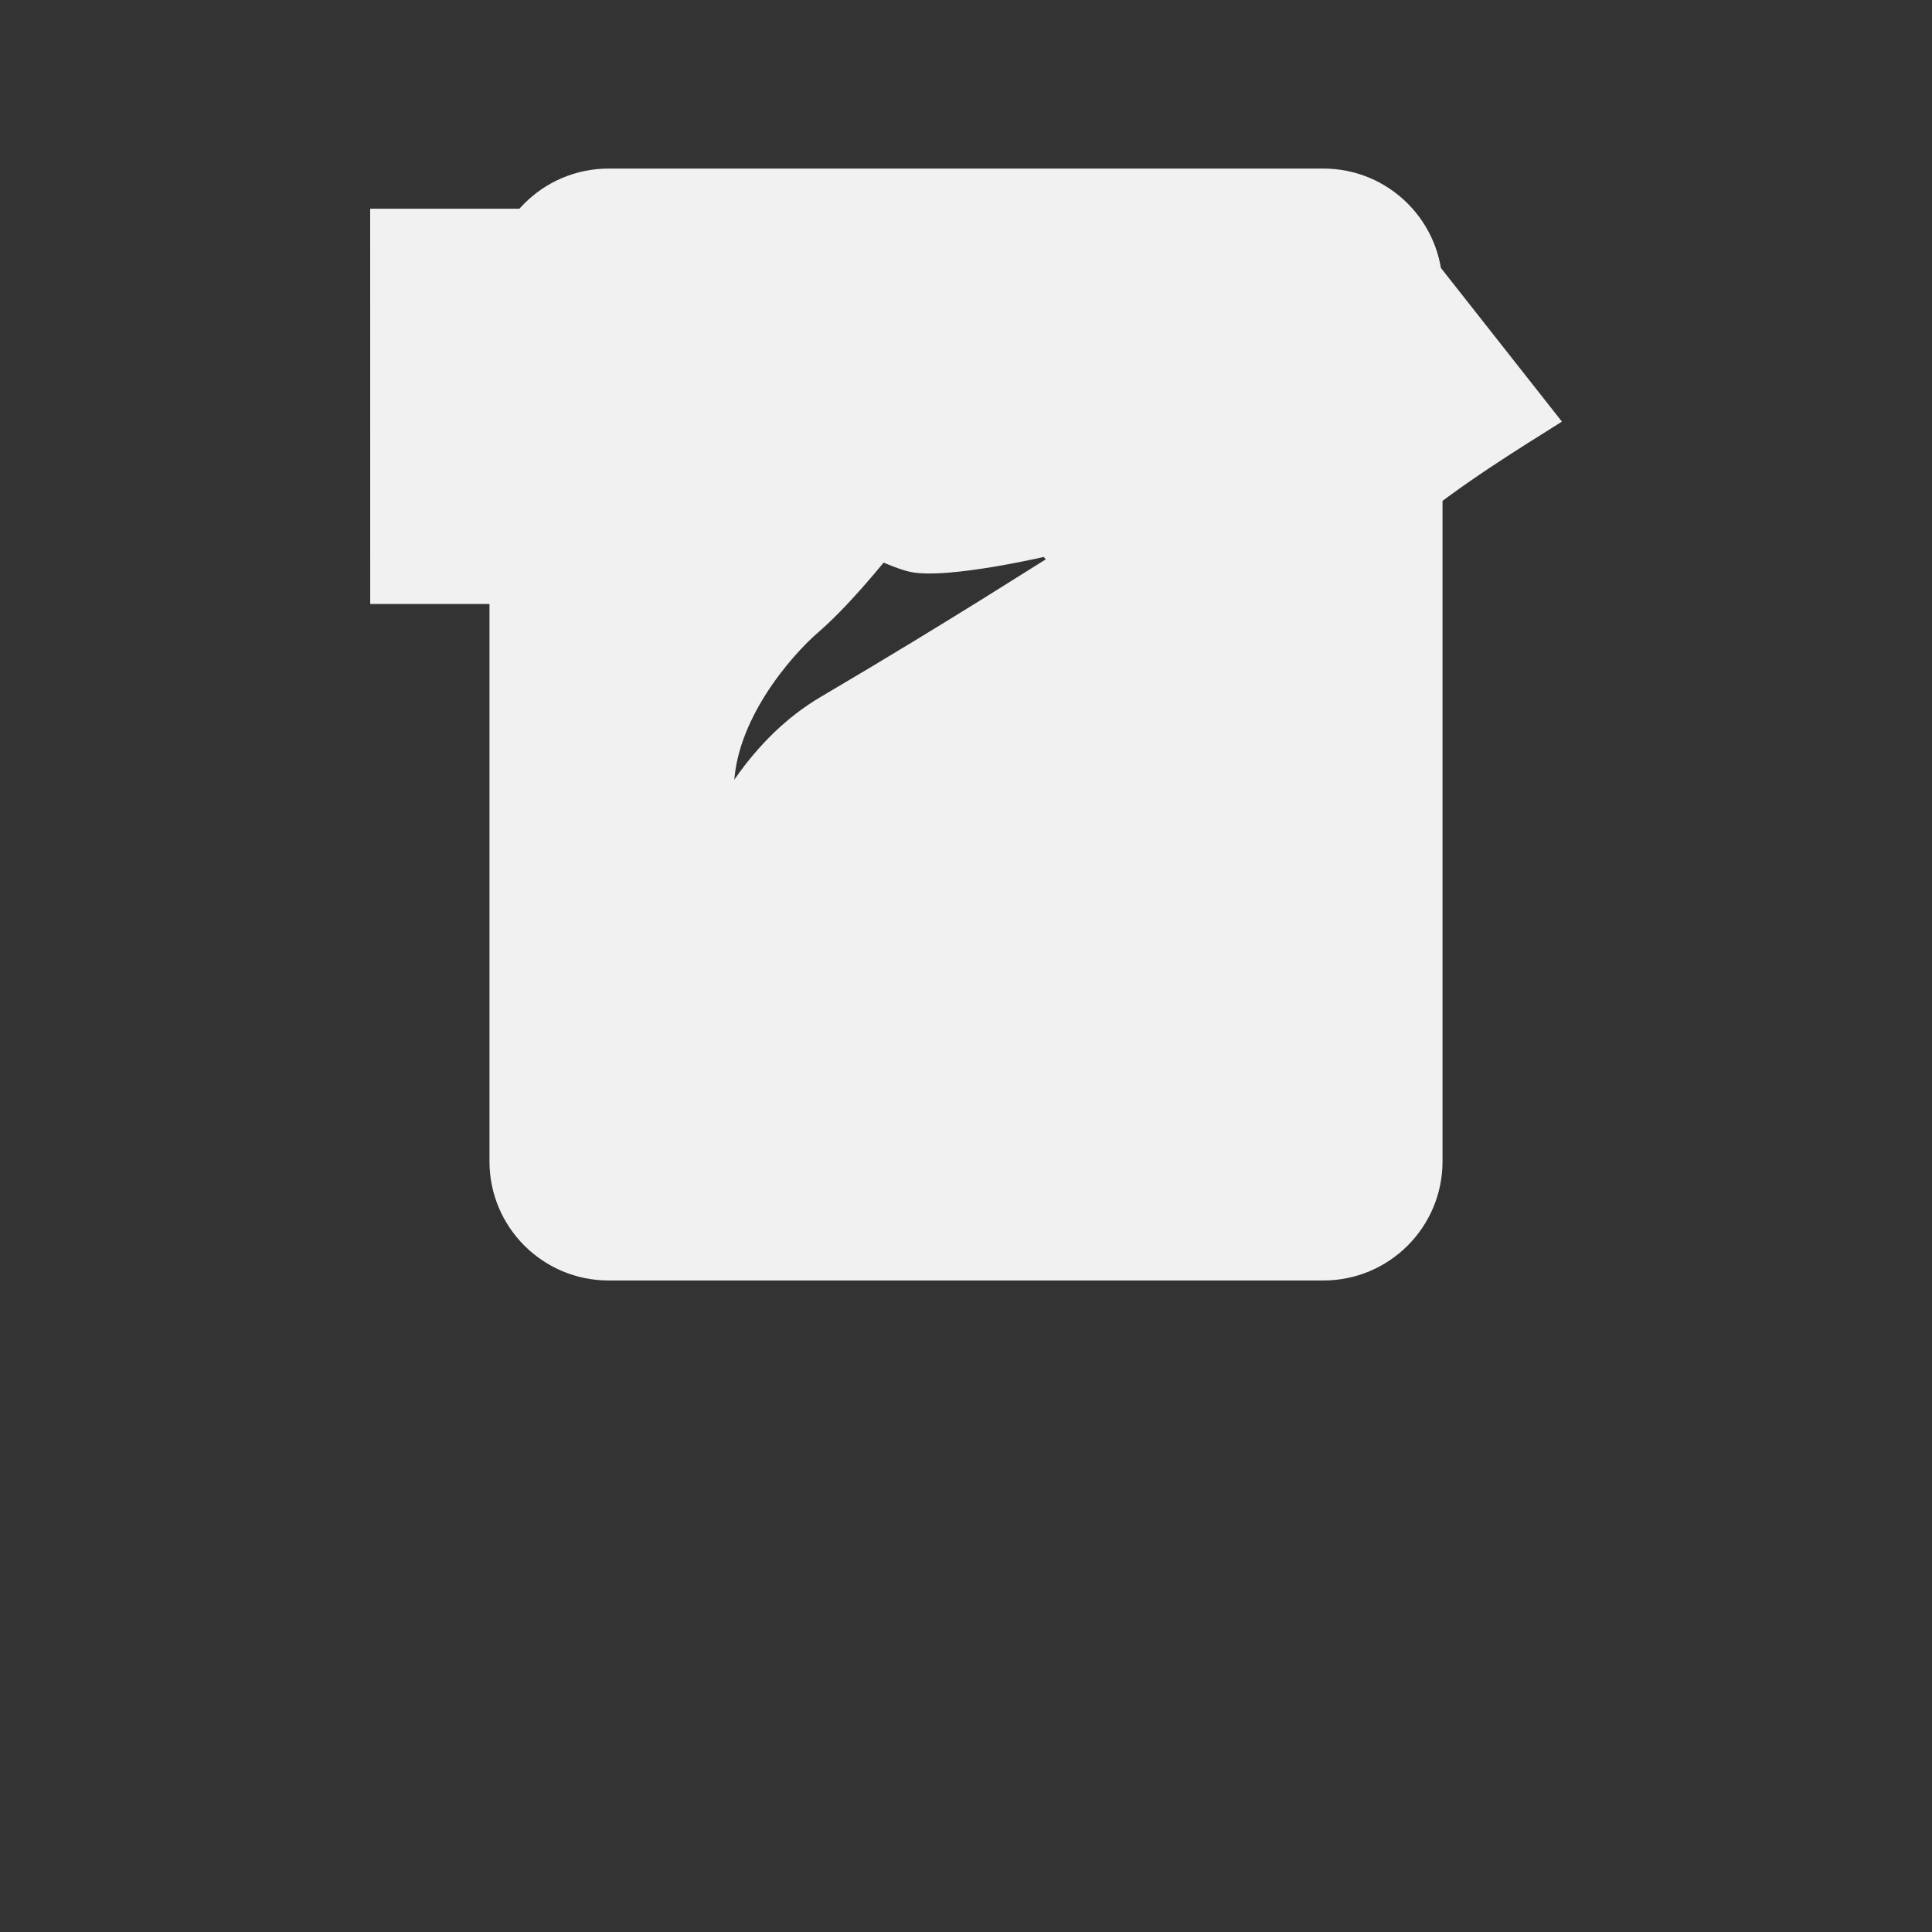
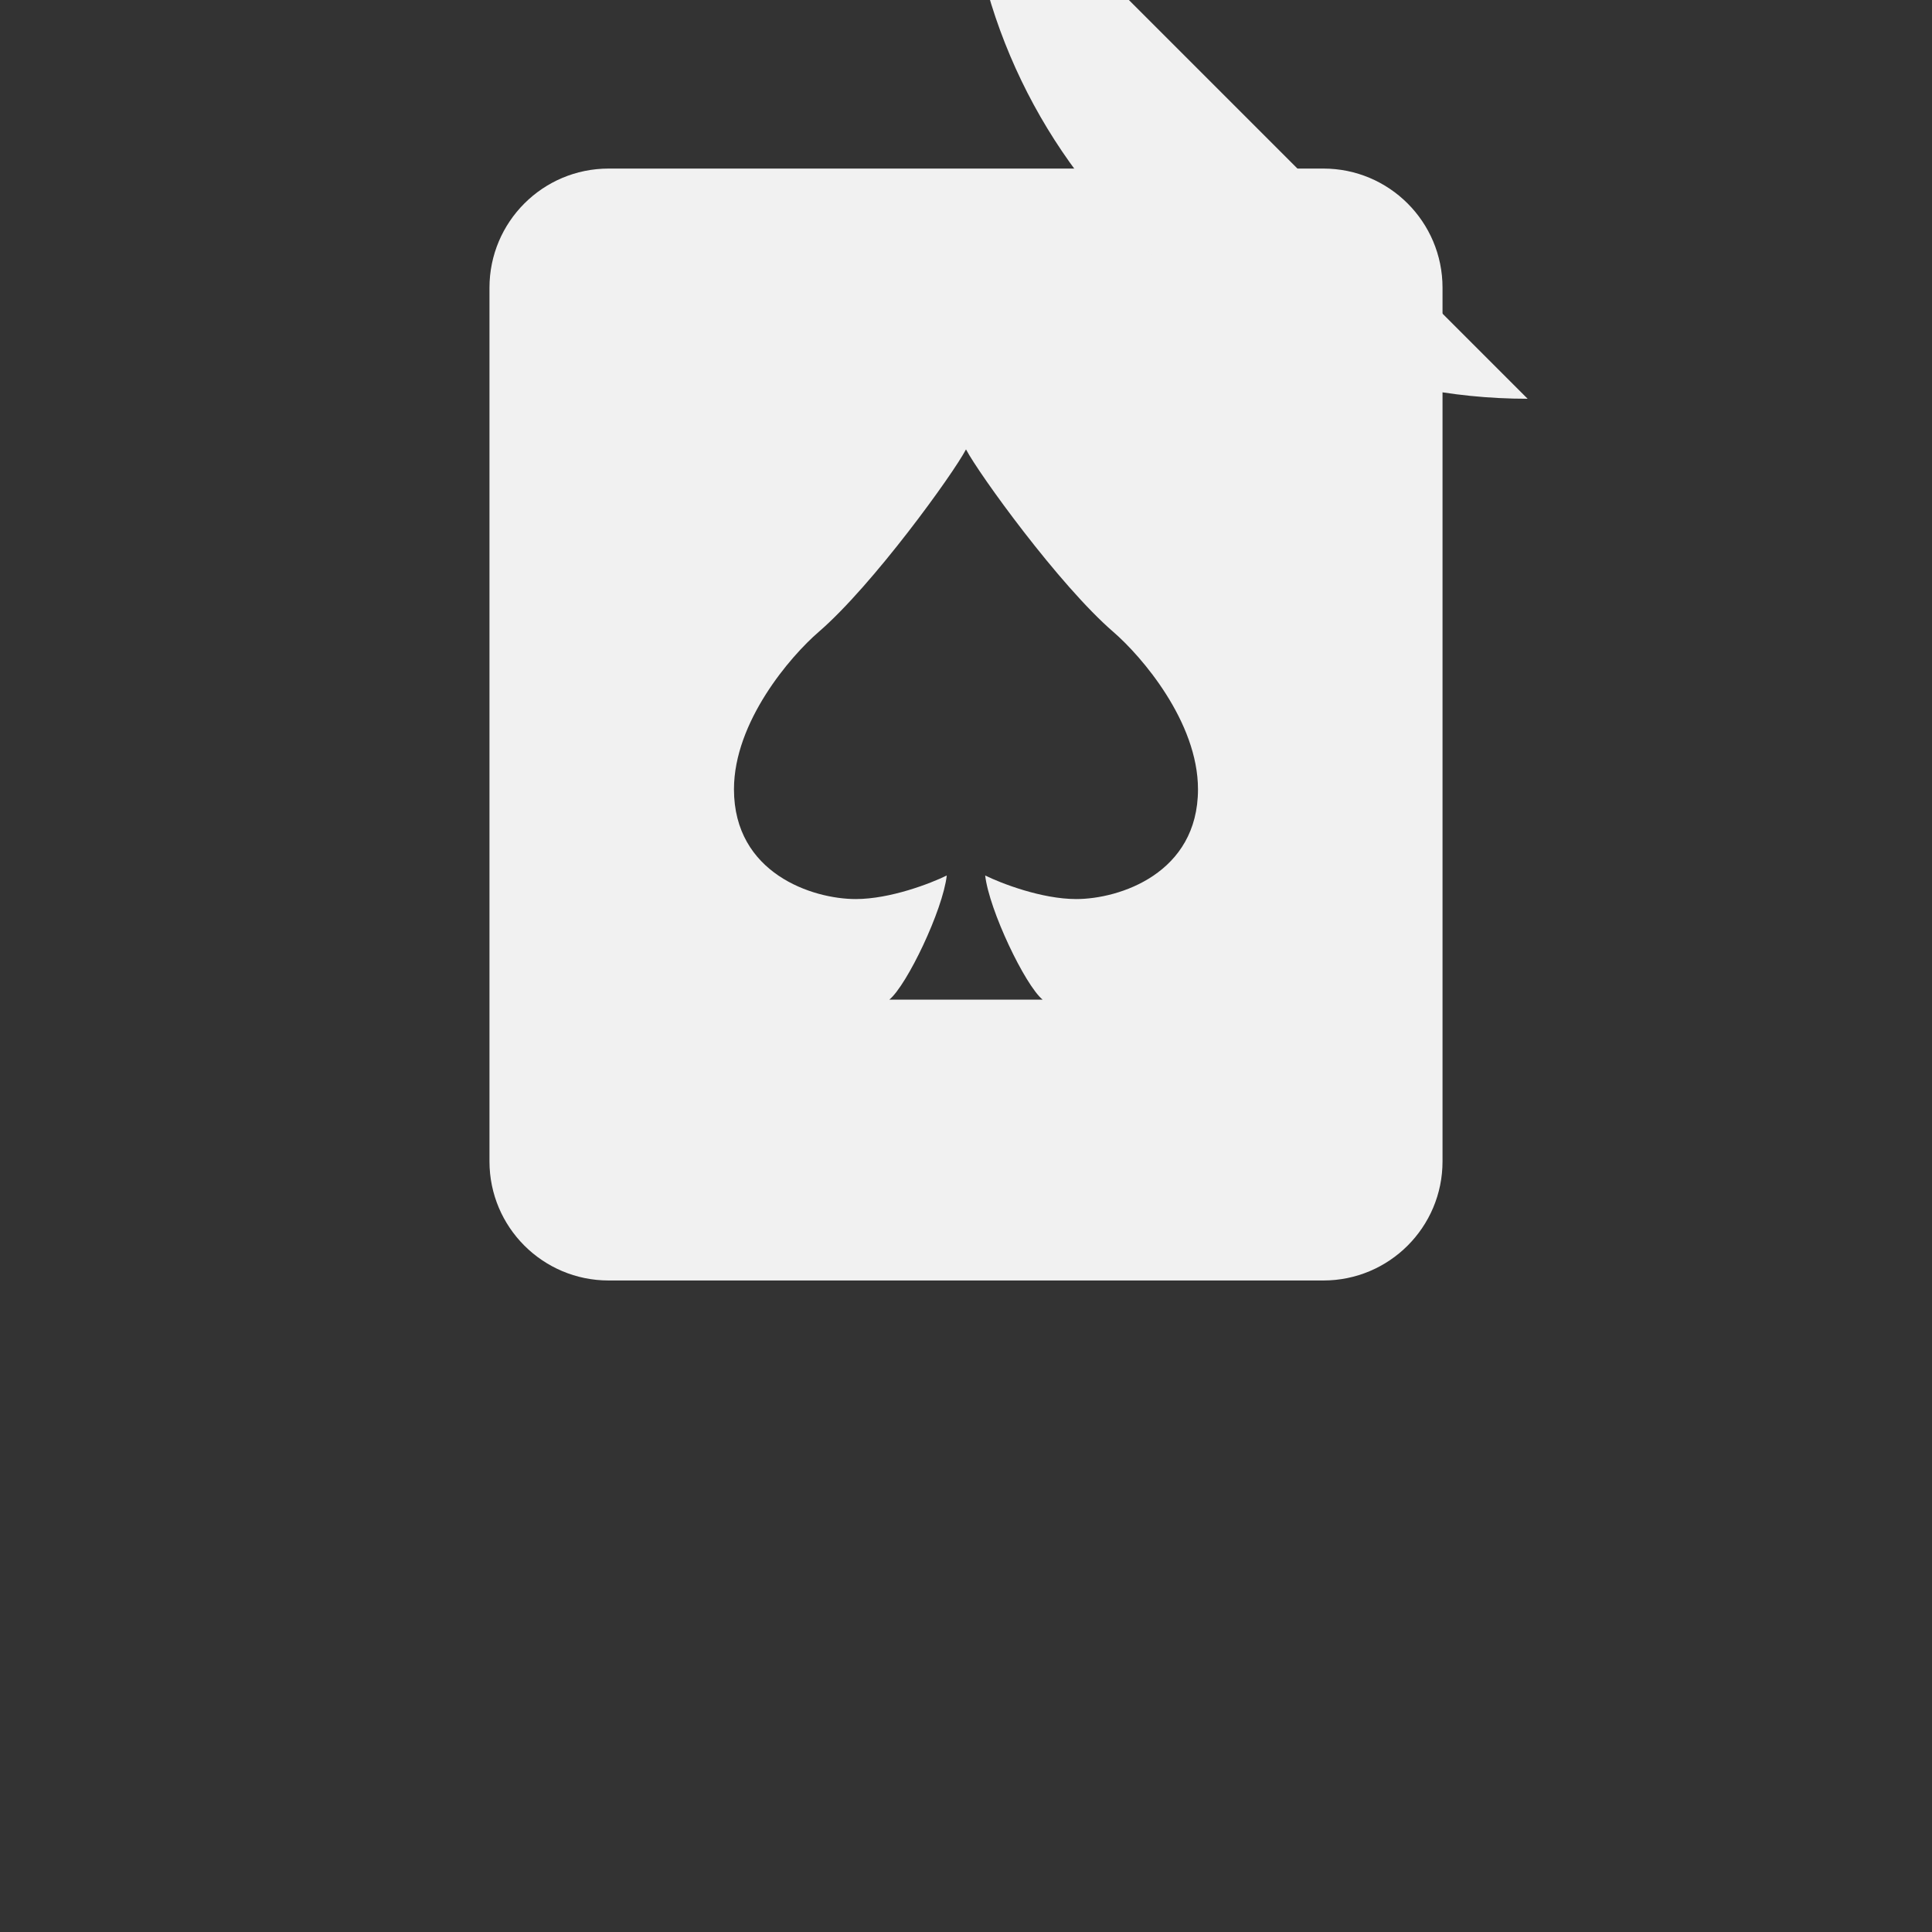
<svg xmlns="http://www.w3.org/2000/svg" id="594:10105" viewBox="0 0 40 40">
  <rect x="0" y="0" width="40" height="40" fill="#333333" stroke="none" />
  <g transform="matrix(1,0,0,1,0,0)">
    <g id="594:10105" opacity="1" style="mix-blend-mode:normal">
      <g>
        <defs>
          <clipPath id="594:10105_clipPath" x="-50%" y="-50%" width="200%" height="200%">
            <path d="M0,0h40v0v40v0h-40v0v-40z" fill="white" clip-rule="nonzero" />
          </clipPath>
        </defs>
        <g clip-path="url(#594:10105_clipPath)">
          <g transform="matrix(1,0,0,1,5,-30)">
            <g id="594:10045" opacity="1" style="mix-blend-mode:normal">
              <g>
                <g>
                  <g transform="matrix(1,0,0,1,3.4,3.4)">
                    <g id="594:10046" opacity="1" style="mix-blend-mode:normal">
                      <g>
                        <g>
                          <g transform="matrix(1,0,0,1,0,0)">
                            <g id="594:10047" opacity="1" style="mix-blend-mode:normal">
                              <g>
                                <g>
                                  <path id="594:10047_fill_path" d="M0,4.64c0,-2.563 2.077,-4.64 4.64,-4.64h13.92c2.562,0 4.64,2.077 4.64,4.64v13.92c0,2.562 -2.077,4.64 -4.64,4.64h-13.92c-2.563,0 -4.64,-2.077 -4.64,-4.64zM15.806,7.347c1.068,0 1.933,-0.866 1.933,-1.933c0,-1.068 -0.866,-1.933 -1.933,-1.933v0c-1.068,0 -1.933,0.866 -1.933,1.933c0,1.009 0.773,1.838 1.76,1.926c0.057,0.005 0.115,0.008 0.173,0.008zM15.806,13.533c0.857,0 1.583,-0.557 1.837,-1.329c0.063,-0.19 0.096,-0.393 0.096,-0.605c0,-0.5 -0.19,-0.957 -0.502,-1.3c-0.354,-0.389 -0.864,-0.633 -1.431,-0.633c-1.068,0 -1.933,0.866 -1.933,1.933c0,0.276 0.058,0.539 0.162,0.777c0.299,0.681 0.98,1.157 1.771,1.157zM16.558,19.568c-0.231,0.098 -0.486,0.152 -0.752,0.152c-1.068,0 -1.933,-0.866 -1.933,-1.933c0,-1.068 0.866,-1.933 1.933,-1.933c0.267,0 0.521,0.054 0.752,0.152c0.694,0.293 1.181,0.981 1.181,1.781c0,0.244 -0.045,0.477 -0.128,0.692c-0.188,0.49 -0.571,0.885 -1.053,1.089zM9.328,5.413c0,1.068 -0.866,1.933 -1.933,1.933c-1.068,0 -1.933,-0.866 -1.933,-1.933c0,-1.068 0.866,-1.933 1.933,-1.933c1.068,0 1.933,0.866 1.933,1.933zM9.328,11.6c0,1.068 -0.866,1.933 -1.933,1.933c-1.068,0 -1.933,-0.866 -1.933,-1.933c0,-1.068 0.866,-1.933 1.933,-1.933c0.133,0 0.264,0.014 0.39,0.039c0.881,0.18 1.544,0.96 1.544,1.894zM7.394,19.72c1.068,0 1.933,-0.866 1.933,-1.933c0,-1.068 -0.866,-1.933 -1.933,-1.933c-0.801,0 -1.488,0.487 -1.781,1.181c-0.098,0.231 -0.152,0.486 -0.152,0.753c0,1.068 0.866,1.933 1.933,1.933z" fill-rule="evenodd" fill="rgb(241, 241, 241)" fill-opacity="1" style="mix-blend-mode:NORMAL" />
                                </g>
                              </g>
                            </g>
                          </g>
                        </g>
                      </g>
                    </g>
                  </g>
                </g>
              </g>
            </g>
          </g>
          <g transform="matrix(1,0,0,1,5,0)">
            <g id="594:10065" opacity="1" style="mix-blend-mode:normal">
              <g>
                <g>
                  <g transform="matrix(1,0,0,1,5.134,3.49)">
                    <g id="594:10066" opacity="1" style="mix-blend-mode:normal">
                      <g>
                        <g>
                          <path id="594:10066_fill_path" d="M2.467,0c-1.362,0 -2.467,1.104 -2.467,2.467v18.088c0,1.362 1.104,2.466 2.467,2.466h14.799c1.362,0 2.466,-1.104 2.466,-2.466v-18.088c0,-1.362 -1.104,-2.467 -2.466,-2.467zM9.866,17.207h-1.588c0.364,-0.298 1.108,-1.852 1.19,-2.571c-0.331,0.163 -1.171,0.488 -1.885,0.488c-0.893,0 -2.521,-0.529 -2.521,-2.273c0,-1.395 1.168,-2.753 1.753,-3.257c1.125,-0.971 2.786,-3.274 3.051,-3.78c0.265,0.506 1.927,2.809 3.051,3.78c0.584,0.504 1.752,1.862 1.752,3.257c0,1.744 -1.629,2.273 -2.521,2.273c-0.714,0 -1.554,-0.325 -1.885,-0.488c0.083,0.719 0.827,2.273 1.19,2.571z" fill-rule="evenodd" fill="rgb(241, 241, 241)" fill-opacity="1" style="mix-blend-mode:NORMAL" />
                        </g>
                      </g>
                    </g>
                  </g>
                </g>
              </g>
            </g>
          </g>
          <g transform="matrix(1,0,0,1,5,0)">
            <g id="594:10069" opacity="1" style="mix-blend-mode:normal">
              <g>
                <g>
                  <g transform="matrix(1,0,0,1,2.664,3.808)">
                    <g id="594:10070" opacity="1" style="mix-blend-mode:normal">
                      <g>
                        <g>
-                           <path id="594:10070_fill_path" d="M0,0.513h4.02v1.336c0.718,-0.504 2.709,-1.832 5.309,-1.849c2.599,-0.018 4.143,1.598 7.688,1.598c1.21,0 2.345,-0.144 3.984,-1.341l3.673,4.664c-1.729,1.096 -4.743,2.844 -6.582,6.158c-1.839,3.314 -2.471,6.746 -1.406,11.306h-11.197l0.188,-3.784c0.042,-1.967 0.811,-6.307 3.652,-7.981c2.842,-1.674 4.528,-2.779 4.816,-2.942c0,0 -2.201,0.529 -2.978,0.351c-0.777,-0.177 -2.86,-1.44 -4.652,-1.44c-0.647,0 -2.075,0 -1.98,2.108h-0.514h-4.02z" fill-rule="nonzero" fill="rgb(241, 241, 241)" fill-opacity="1" style="mix-blend-mode:NORMAL" />
-                         </g>
+                           </g>
                      </g>
                    </g>
                  </g>
                </g>
              </g>
            </g>
          </g>
          <g transform="matrix(1,0,0,1,5,-30)">
            <g id="594:10071" opacity="1" style="mix-blend-mode:normal">
              <g>
                <g>
                  <g transform="matrix(1,0,0,1,3.37,3.37)">
                    <g id="594:10072" opacity="1" style="mix-blend-mode:normal">
                      <g>
                        <g>
                          <g transform="matrix(1,0,0,1,0.002,0.002)">
                            <g id="594:10073" opacity="1" style="mix-blend-mode:normal">
                              <g>
                                <g>
-                                   <path id="594:10073_fill_path" d="M11.628,23.256c6.422,0 11.628,-5.206 11.628,-11.628c0,-6.422 -5.206,-11.628 -11.628,-11.628c-6.422,0 -11.628,5.206 -11.628,11.628c0,6.422 5.206,11.628 11.628,11.628zM11.628,22.905c6.228,0 11.277,-5.049 11.277,-11.277c0,-6.228 -5.049,-11.277 -11.277,-11.277c-6.228,0 -11.277,5.049 -11.277,11.277c0,6.228 5.049,11.277 11.277,11.277z" fill-rule="evenodd" fill="rgb(241, 241, 241)" fill-opacity="1" style="mix-blend-mode:NORMAL" />
+                                   <path id="594:10073_fill_path" d="M11.628,23.256c6.422,0 11.628,-5.206 11.628,-11.628c-6.422,0 -11.628,5.206 -11.628,11.628c0,6.422 5.206,11.628 11.628,11.628zM11.628,22.905c6.228,0 11.277,-5.049 11.277,-11.277c0,-6.228 -5.049,-11.277 -11.277,-11.277c-6.228,0 -11.277,5.049 -11.277,11.277c0,6.228 5.049,11.277 11.277,11.277z" fill-rule="evenodd" fill="rgb(241, 241, 241)" fill-opacity="1" style="mix-blend-mode:NORMAL" />
                                </g>
                              </g>
                            </g>
                          </g>
                          <g transform="matrix(1,0,0,1,0,0)">
                            <g id="594:10074" opacity="1" style="mix-blend-mode:normal">
                              <g>
                                <g>
                                  <path id="594:10074_fill_path" d="M11.63,23.26c6.423,0 11.63,-5.207 11.63,-11.63c0,-6.423 -5.207,-11.63 -11.63,-11.63c-6.423,0 -11.63,5.207 -11.63,11.63c0,6.423 5.207,11.63 11.63,11.63zM2.427,9.014c-0.33,-1.01 -0.494,-2.354 -0.561,-3.031c-0.962,1.661 -1.513,3.589 -1.513,5.647c0,0.665 0.058,1.317 0.168,1.951c0.21,0.065 0.4,0.143 0.548,0.211l2.624,4.117c0.429,1.297 1.129,2.565 1.273,2.82c1.184,0.868 2.544,1.511 4.016,1.865l1.257,-1.965l5.364,-1.863l2.853,0.852l0.213,0.82c0.124,-0.099 0.245,-0.201 0.365,-0.305l-0.148,-0.568c0.442,-0.53 1.98,-2.433 2.902,-4.309h0.521c0.048,-0.142 0.094,-0.285 0.136,-0.43h-0.589c-0.182,-1.248 -0.604,-2.253 -0.807,-2.684l0.194,-4.217c0.147,-0.186 0.4,-0.486 0.725,-0.802c-1.047,-2.398 -2.903,-4.362 -5.224,-5.546c-0.463,0.006 -0.763,0.012 -0.763,0.012c0,0 0.448,1.545 0.755,2.998l-3.397,1.108c-1.323,-0.661 -3.539,-1.288 -4.754,-1.453l-0.073,-2.27c0.454,-0.367 1.711,-1.268 3.496,-1.615c-0.127,-0.004 -0.254,-0.006 -0.381,-0.006c-2.611,0 -5.014,0.887 -6.926,2.377c1.26,-0.507 2.803,-0.585 3.386,-0.595l0.074,2.315c-0.978,1.05 -2.44,3.259 -2.839,3.997zM2.374,9.463c-0.469,1.095 -0.811,3.237 -0.936,4.107l2.528,3.965c0.845,0.065 2.382,0.152 3.061,0.002l0.918,-5.053c-0.161,-0.233 -0.326,-0.476 -0.497,-0.726c-0.631,-0.925 -1.325,-1.944 -2.071,-2.883zM16.951,4.971l-3.366,1.098c0.178,1.189 0.09,3.286 0.036,4.563v0l-0.006,0.143l3.42,2.922c1.296,-0.392 2.917,-1.241 3.59,-1.608l0.193,-4.198c-0.687,-0.541 -2.488,-1.947 -3.866,-2.921zM16.745,14.015c-0.098,1.39 -0.984,3.569 -1.322,4.36l-5.202,1.806c-0.143,-0.135 -0.306,-0.29 -0.482,-0.459l-0,-0l-0,-0h-0c-0.736,-0.704 -1.692,-1.617 -2.3,-2.045l0.911,-5.012c1.734,-0.531 3.827,-1.173 4.965,-1.583z" fill-rule="evenodd" fill="rgb(241, 241, 241)" fill-opacity="1" style="mix-blend-mode:NORMAL" />
                                </g>
                              </g>
                            </g>
                          </g>
                        </g>
                      </g>
                    </g>
                  </g>
                </g>
              </g>
            </g>
          </g>
          <g transform="matrix(0.848,0.53,-0.53,0.848,19.228,-40.67)">
            <g id="594:10077" opacity="1" style="mix-blend-mode:normal">
              <g>
                <g>
                  <g transform="matrix(0.765,0.644,-0.644,0.765,17.49,-0.186)">
                    <g id="594:10078" opacity="1" style="mix-blend-mode:normal">
                      <g>
                        <g>
                          <path id="594:10078_fill_path" d="M7.728,0c-1.047,0.095 -2.934,1.164 -4.581,3.265c1.393,-0.293 3.038,-0.489 4.54,-0.489c0.014,0 0.027,0 0.041,0zM7.728,4.33c-0.93,0.064 -4.132,0.676 -5.932,1.036c-1.051,2.01 -1.796,4.598 -1.796,7.788l0,0.067l-0,0.067c0,3.184 0.743,5.768 1.79,7.776c1.799,0.359 5.008,0.973 5.938,1.037v-2.294c-0.665,-0.022 -1.293,-0.193 -1.852,-0.478c-0.158,-0.081 -0.266,-0.246 -0.266,-0.436c0,-0.271 0.22,-0.49 0.49,-0.49c0.063,0 0.124,0.012 0.179,0.034l0,-0c0.283,0.11 0.58,0.192 0.888,0.242v-0.786c-0.458,-0.074 -0.892,-0.22 -1.291,-0.424c-0.158,-0.081 -0.266,-0.246 -0.266,-0.436c0,-0.271 0.22,-0.49 0.49,-0.49c0.063,0 0.124,0.012 0.179,0.034l0,-0c0.283,0.11 0.58,0.192 0.888,0.242v-0.536h-0.824c-0.273,0 -0.494,-0.221 -0.494,-0.494c0,-0.273 0.221,-0.494 0.494,-0.494h0.824v-0.568h-0.824c-0.273,0 -0.494,-0.221 -0.494,-0.494c0,-0.273 0.221,-0.494 0.494,-0.494h0.824v-0.901h-0.824c-0.273,0 -0.494,-0.221 -0.494,-0.494c0,-0.273 0.221,-0.494 0.494,-0.494h0.824v-0.561h-0.824c-0.273,0 -0.494,-0.221 -0.494,-0.494c0,-0.273 0.221,-0.494 0.494,-0.494h0.824v-0.683c-0.308,0.05 -0.605,0.132 -0.888,0.242l-0,-0c-0.055,0.022 -0.116,0.034 -0.179,0.034c-0.271,0 -0.49,-0.22 -0.49,-0.49c0,-0.19 0.108,-0.355 0.266,-0.436c0.399,-0.204 0.833,-0.349 1.291,-0.424v-0.674c-0.308,0.05 -0.605,0.132 -0.888,0.242l-0,-0c-0.055,0.022 -0.116,0.034 -0.179,0.034c-0.271,0 -0.49,-0.22 -0.49,-0.49c0,-0.19 0.108,-0.355 0.266,-0.436c0.559,-0.286 1.187,-0.456 1.852,-0.478zM8.023,22.097v-2.291c0.666,-0.022 1.294,-0.193 1.853,-0.479c0.158,-0.082 0.266,-0.246 0.266,-0.436c0,-0.271 -0.22,-0.491 -0.491,-0.491c-0.067,0 -0.132,0.014 -0.19,0.038c-0.279,0.108 -0.573,0.188 -0.876,0.237v-0.786c0.458,-0.074 0.892,-0.22 1.291,-0.424c0.158,-0.082 0.266,-0.246 0.266,-0.437c0,-0.271 -0.22,-0.491 -0.491,-0.491c-0.067,0 -0.132,0.014 -0.19,0.038c-0.279,0.108 -0.573,0.188 -0.876,0.237v-0.536h0.771c0.273,0 0.494,-0.221 0.494,-0.494c0,-0.273 -0.221,-0.494 -0.494,-0.494h-0.771v-0.568h0.771c0.273,0 0.494,-0.221 0.494,-0.494c0,-0.273 -0.221,-0.494 -0.494,-0.494h-0.771v-0.901h0.771c0.273,0 0.494,-0.221 0.494,-0.494c0,-0.273 -0.221,-0.494 -0.494,-0.494h-0.771v-0.561h0.771c0.273,0 0.494,-0.221 0.494,-0.494c0,-0.273 -0.221,-0.494 -0.494,-0.494h-0.771v-0.683c0.304,0.049 0.597,0.129 0.876,0.237c0.059,0.025 0.123,0.038 0.19,0.038c0.271,0 0.491,-0.22 0.491,-0.491c0,-0.19 -0.108,-0.355 -0.266,-0.437c-0.399,-0.204 -0.833,-0.349 -1.291,-0.424v-0.674c0.304,0.049 0.597,0.129 0.876,0.237c0.059,0.025 0.123,0.038 0.19,0.038c0.271,0 0.491,-0.22 0.491,-0.491c0,-0.19 -0.108,-0.355 -0.266,-0.437c-0.559,-0.286 -1.187,-0.457 -1.853,-0.479v-2.401c0.96,0.079 4.078,0.731 5.993,1.151c1.018,1.993 1.735,4.542 1.735,7.67l-0,0.067l0,0.067c0,3.122 -0.714,5.667 -1.729,7.658c-1.915,0.42 -5.039,1.073 -6,1.153zM7.728,23.653c-0.014,0 -0.027,0 -0.041,0c-1.506,0 -3.154,-0.197 -4.55,-0.491c1.649,2.11 3.542,3.183 4.591,3.278zM8.023,26.44v-2.79c1.731,-0.025 3.337,-0.247 4.686,-0.612c-1.671,2.192 -3.617,3.305 -4.686,3.402zM8.023,2.779v-2.779c1.067,0.097 3.007,1.205 4.676,3.388c-1.347,-0.363 -2.95,-0.584 -4.676,-0.609z" fill-rule="evenodd" fill="rgb(241, 241, 241)" fill-opacity="1" style="mix-blend-mode:NORMAL" />
                        </g>
                      </g>
                    </g>
                  </g>
                </g>
              </g>
            </g>
          </g>
          <g transform="matrix(1,0,0,1,5,-30)">
            <g id="594:10096" opacity="1" style="mix-blend-mode:normal">
              <g>
                <g>
                  <g transform="matrix(1,0,0,1,3.497,3.497)">
                    <g id="594:10097" opacity="1" style="mix-blend-mode:normal">
                      <g>
                        <g>
                          <path id="594:10097_fill_path" d="M22.633,14.418c0.243,-0.931 0.373,-1.908 0.373,-2.915c0,-1.427 -0.26,-2.793 -0.735,-4.053c-0.813,-0.464 -1.987,-0.572 -3.217,-0.504c0.754,2.215 1.588,3.425 2.263,4.404c0.683,0.991 1.204,1.746 1.316,3.068zM21.91,6.597c-0.856,-1.812 -2.171,-3.365 -3.796,-4.508c-0.077,1.314 0.062,2.574 0.728,4.273c1.278,-0.082 2.281,0.025 3.068,0.235zM17.508,1.69c-1.748,-1.072 -3.804,-1.69 -6.005,-1.69c-0.225,0 -0.449,0.006 -0.67,0.019c2.174,0.662 3.623,2.473 5.459,6.693l0.002,0.006c0.701,-0.144 1.343,-0.243 1.933,-0.304c-0.751,-1.897 -0.85,-3.247 -0.719,-4.724zM9.029,0.267c-2.575,0.564 -4.828,1.992 -6.439,3.964c0.586,-0.202 1.318,-0.402 2.218,-0.574c4.571,-0.587 7.705,1.174 8.554,3.829c0.842,-0.263 1.622,-0.474 2.344,-0.64c-2.27,-4.884 -3.284,-5.577 -4.726,-6.185c-0.64,-0.27 -1.352,-0.368 -1.952,-0.394zM1.917,5.142c-1.212,1.822 -1.917,4.009 -1.917,6.361c0,0.94 0.113,1.854 0.325,2.728c0.374,-0.596 1.132,-1.314 1.534,-1.654c0.197,-0.179 1.24,-0.867 3.832,-2.187c2.592,-1.32 5.841,-2.396 7.141,-2.769c-0.679,-2.193 -3.46,-3.572 -6.371,-3.539c-1.578,-0.029 -3.426,0.584 -4.544,1.06zM0.546,15.015c0.263,-0.679 1.029,-1.749 2.807,-2.772c2.865,-1.648 7.058,-3.468 9.604,-4.107c0.411,2.051 0.116,3.288 -0.351,4.495c-0.4,1.034 -3.749,6.806 -6.685,8.931c-2.531,-1.408 -4.476,-3.744 -5.374,-6.548zM6.488,21.858c1.058,-0.747 2.192,-2.098 3.184,-3.45c1.23,-1.677 3.741,-5.099 3.985,-7.763c0.047,-0.617 0.078,-2.005 -0.174,-2.624c0.08,-0.02 0.198,-0.052 0.347,-0.093l0,-0c0.455,-0.125 1.205,-0.331 2.09,-0.523c2.038,6.754 2.126,12.507 -0.979,15.079c-1.085,0.339 -2.24,0.522 -3.437,0.522c-1.798,0 -3.499,-0.412 -5.015,-1.148zM16.387,21.92c2.538,-3.633 1.642,-9.649 0.089,-14.631c0.623,-0.122 1.292,-0.23 1.959,-0.296c0.75,2.184 1.576,3.384 2.247,4.356c0.966,1.401 1.608,2.332 1.227,5.062c-1.142,2.417 -3.102,4.372 -5.522,5.508z" fill-rule="evenodd" fill="rgb(241, 241, 241)" fill-opacity="1" style="mix-blend-mode:NORMAL" />
                        </g>
                      </g>
                    </g>
                  </g>
                </g>
              </g>
            </g>
          </g>
        </g>
      </g>
    </g>
  </g>
  <animateTransform href="#594:10045" attributeName="transform" type="translate" values="0 0;0 42;0 30;0 42;0 30;0 42;0 30;0 30" dur="10s" repeatCount="indefinite" calcMode="spline" keyTimes="0;0.03;0.05;0.08;0.1;0.13;0.15;1" keySplines="0.5 0.35 0.15 1;0.5 0.35 0.15 1;0.5 0.35 0.15 1;0.5 0.35 0.15 1;0.5 0.35 0.15 1;0.5 0.35 0.15 1;0.5 0.35 0.15 1" additive="sum" fill="freeze" />
  <animateTransform href="#594:10045" attributeName="transform" type="rotate" values="0 15 15;90 15 15;270 15 15;540 15 15;540 15 15" dur="10s" repeatCount="indefinite" calcMode="spline" keyTimes="0;0.03;0.08;0.13;1" keySplines="0.5 0.35 0.15 1;0.5 0.35 0.15 1;0.5 0.35 0.15 1;0.5 0.35 0.15 1" additive="sum" fill="freeze" />
  <animateTransform href="#594:10045" attributeName="transform" type="translate" values="15 15;15 15;15 15;15 15" dur="10s" repeatCount="indefinite" calcMode="spline" keyTimes="0;0.13;0.15;1" keySplines="0.5 0.35 0.15 1;0.5 0.35 0.15 1;0.5 0.35 0.15 1" additive="sum" fill="freeze" />
  <animateTransform href="#594:10045" attributeName="transform" type="scale" values="1 1;1 1;0 1;0 1" dur="10s" repeatCount="indefinite" calcMode="spline" keyTimes="0;0.13;0.15;1" keySplines="0.5 0.35 0.15 1;0.5 0.35 0.15 1;0.5 0.35 0.15 1" additive="sum" fill="freeze" />
  <animateTransform href="#594:10045" attributeName="transform" type="translate" values="-15 -15;-15 -15;-15 -15;-15 -15" dur="10s" repeatCount="indefinite" calcMode="spline" keyTimes="0;0.13;0.15;1" keySplines="0.5 0.35 0.15 1;0.5 0.35 0.15 1;0.5 0.35 0.15 1" additive="sum" fill="freeze" />
  <animateTransform href="#594:10065" attributeName="transform" type="translate" values="0 0;0 0;0 12;0 0;0 12;0 0;0 12;0 0;0 0" dur="10s" repeatCount="indefinite" calcMode="spline" keyTimes="0;0.15;0.18;0.2;0.23;0.25;0.28;0.3;1" keySplines="0.5 0.35 0.15 1;0.5 0.35 0.15 1;0.5 0.35 0.15 1;0.5 0.35 0.15 1;0.5 0.35 0.15 1;0.5 0.35 0.15 1;0.5 0.35 0.15 1;0.5 0.35 0.15 1" additive="sum" fill="freeze" />
  <animateTransform href="#594:10065" attributeName="transform" type="translate" values="15 15;15 15;15 15;15 15;15 15;15 15;15 15" dur="10s" repeatCount="indefinite" calcMode="spline" keyTimes="0;0.15;0.18;0.23;0.28;0.3;1" keySplines="0.5 0.35 0.15 1;0.5 0.35 0.15 1;0.5 0.35 0.15 1;0.5 0.35 0.15 1;0.5 0.35 0.15 1;0.5 0.35 0.15 1" additive="sum" fill="freeze" />
  <animateTransform href="#594:10065" attributeName="transform" type="scale" values="0 1;0 1;1 1;-1 1;1 1;0 1;0 1" dur="10s" repeatCount="indefinite" calcMode="spline" keyTimes="0;0.15;0.18;0.23;0.28;0.3;1" keySplines="0.5 0.35 0.15 1;0.5 0.35 0.15 1;0.5 0.35 0.15 1;0.5 0.35 0.15 1;0.5 0.35 0.15 1;0.5 0.35 0.15 1" additive="sum" fill="freeze" />
  <animateTransform href="#594:10065" attributeName="transform" type="translate" values="-15 -15;-15 -15;-15 -15;-15 -15;-15 -15;-15 -15;-15 -15" dur="10s" repeatCount="indefinite" calcMode="spline" keyTimes="0;0.15;0.18;0.23;0.28;0.3;1" keySplines="0.5 0.35 0.15 1;0.5 0.35 0.15 1;0.5 0.35 0.15 1;0.5 0.35 0.15 1;0.5 0.35 0.15 1;0.5 0.35 0.15 1" additive="sum" fill="freeze" />
  <animateTransform href="#594:10069" attributeName="transform" type="translate" values="0 0;0 0;0 12;0 0;0 9;0 0;0 12;0 -30;0 -30" dur="10s" repeatCount="indefinite" calcMode="spline" keyTimes="0;0.3;0.33;0.35;0.38;0.4;0.42;0.46;1" keySplines="0.5 0.35 0.15 1;0.5 0.35 0.15 1;0.5 0.35 0.15 1;0.5 0.35 0.15 1;0.5 0.35 0.15 1;0.5 0.35 0.15 1;0.5 0.35 0.15 1;0.5 0.35 0.15 1" additive="sum" fill="freeze" />
  <animateTransform href="#594:10069" attributeName="transform" type="rotate" values="0 15 15;0 15 15;204 15 15;360 15 15;495 15 15;495 15 15" dur="10s" repeatCount="indefinite" calcMode="spline" keyTimes="0;0.33;0.38;0.42;0.46;1" keySplines="0.5 0.35 0.15 1;0.5 0.35 0.15 1;0.5 0.35 0.15 1;0.5 0.35 0.15 1;0.5 0.35 0.15 1" additive="sum" fill="freeze" />
  <animateTransform href="#594:10069" attributeName="transform" type="translate" values="15 15;15 15;15 15;15 15" dur="10s" repeatCount="indefinite" calcMode="spline" keyTimes="0;0.3;0.33;1" keySplines="0.5 0.35 0.15 1;0.5 0.35 0.15 1;0.5 0.35 0.15 1" additive="sum" fill="freeze" />
  <animateTransform href="#594:10069" attributeName="transform" type="scale" values="0 1;0 1;1 1;1 1" dur="10s" repeatCount="indefinite" calcMode="spline" keyTimes="0;0.3;0.33;1" keySplines="0.5 0.35 0.15 1;0.5 0.35 0.15 1;0.5 0.35 0.15 1" additive="sum" fill="freeze" />
  <animateTransform href="#594:10069" attributeName="transform" type="translate" values="-15 -15;-15 -15;-15 -15;-15 -15" dur="10s" repeatCount="indefinite" calcMode="spline" keyTimes="0;0.3;0.33;1" keySplines="0.5 0.35 0.15 1;0.5 0.35 0.15 1;0.5 0.35 0.15 1" additive="sum" fill="freeze" />
  <animateTransform href="#594:10071" attributeName="transform" type="translate" values="0 0;0 0;0 40;0 28;0 40;0 28;0 40;0 0;0 0" dur="10s" repeatCount="indefinite" calcMode="spline" keyTimes="0;0.46;0.49;0.52;0.55;0.59;0.62;0.66;1" keySplines="0.5 0.35 0.15 1;0.5 0.35 0.15 1;0.5 0.35 0.15 1;0.5 0.35 0.15 1;0.5 0.35 0.15 1;0.5 0.35 0.15 1;0.5 0.35 0.15 1;0.5 0.35 0.15 1" additive="sum" fill="freeze" />
  <animateTransform href="#594:10071" attributeName="transform" type="rotate" values="0 15 15;0 15 15;135 15 15;450 15 15;900 15 15;900 15 15" dur="10s" repeatCount="indefinite" calcMode="spline" keyTimes="0;0.46;0.49;0.55;0.62;1" keySplines="0.5 0.35 0.15 1;0.5 0.35 0.15 1;0.5 0.35 0.15 1;0.5 0.35 0.15 1;0.5 0.35 0.15 1" additive="sum" fill="freeze" />
  <animateTransform href="#594:10077" attributeName="transform" type="translate" values="0 0;0 0;18 41;11 25;18 41;11 25;18 41;3 7;3 7" dur="10s" repeatCount="indefinite" calcMode="spline" keyTimes="0;0.66;0.69;0.72;0.75;0.78;0.81;0.84;1" keySplines="0.5 0.35 0.15 1;0.5 0.35 0.15 1;0.5 0.35 0.15 1;0.5 0.35 0.15 1;0.5 0.35 0.15 1;0.5 0.35 0.15 1;0.5 0.35 0.15 1;0.5 0.35 0.15 1" additive="sum" fill="freeze" />
  <animateTransform href="#594:10077" attributeName="transform" type="rotate" values="0 15 15;0 15 15;-43 15 15;157 15 15;431 15 15;529 15 15;529 15 15" dur="10s" repeatCount="indefinite" calcMode="spline" keyTimes="0;0.66;0.69;0.75;0.81;0.84;1" keySplines="0.5 0.35 0.15 1;0.5 0.35 0.15 1;0.5 0.35 0.15 1;0.5 0.35 0.15 1;0.5 0.35 0.15 1;0.5 0.35 0.15 1" additive="sum" fill="freeze" />
  <animateTransform href="#594:10096" attributeName="transform" type="translate" values="0 0;0 0;0 40;0 28;0 40;0 28;0 40;0 0" dur="10s" repeatCount="indefinite" calcMode="spline" keyTimes="0;0.84;0.87;0.89;0.92;0.94;0.97;1" keySplines="0.5 0.35 0.15 1;0.5 0.35 0.15 1;0.5 0.35 0.15 1;0.5 0.35 0.15 1;0.5 0.35 0.15 1;0.5 0.35 0.15 1;0.5 0.35 0.15 1" additive="sum" fill="freeze" />
  <animateTransform href="#594:10096" attributeName="transform" type="rotate" values="0 15 15;0 15 15;170 15 15;424 15 15;630 15 15;810 15 15" dur="10s" repeatCount="indefinite" calcMode="spline" keyTimes="0;0.84;0.87;0.92;0.97;1" keySplines="0.5 0.35 0.15 1;0.5 0.35 0.15 1;0.5 0.35 0.15 1;0.5 0.35 0.15 1;0.5 0.35 0.15 1" additive="sum" fill="freeze" />
</svg>